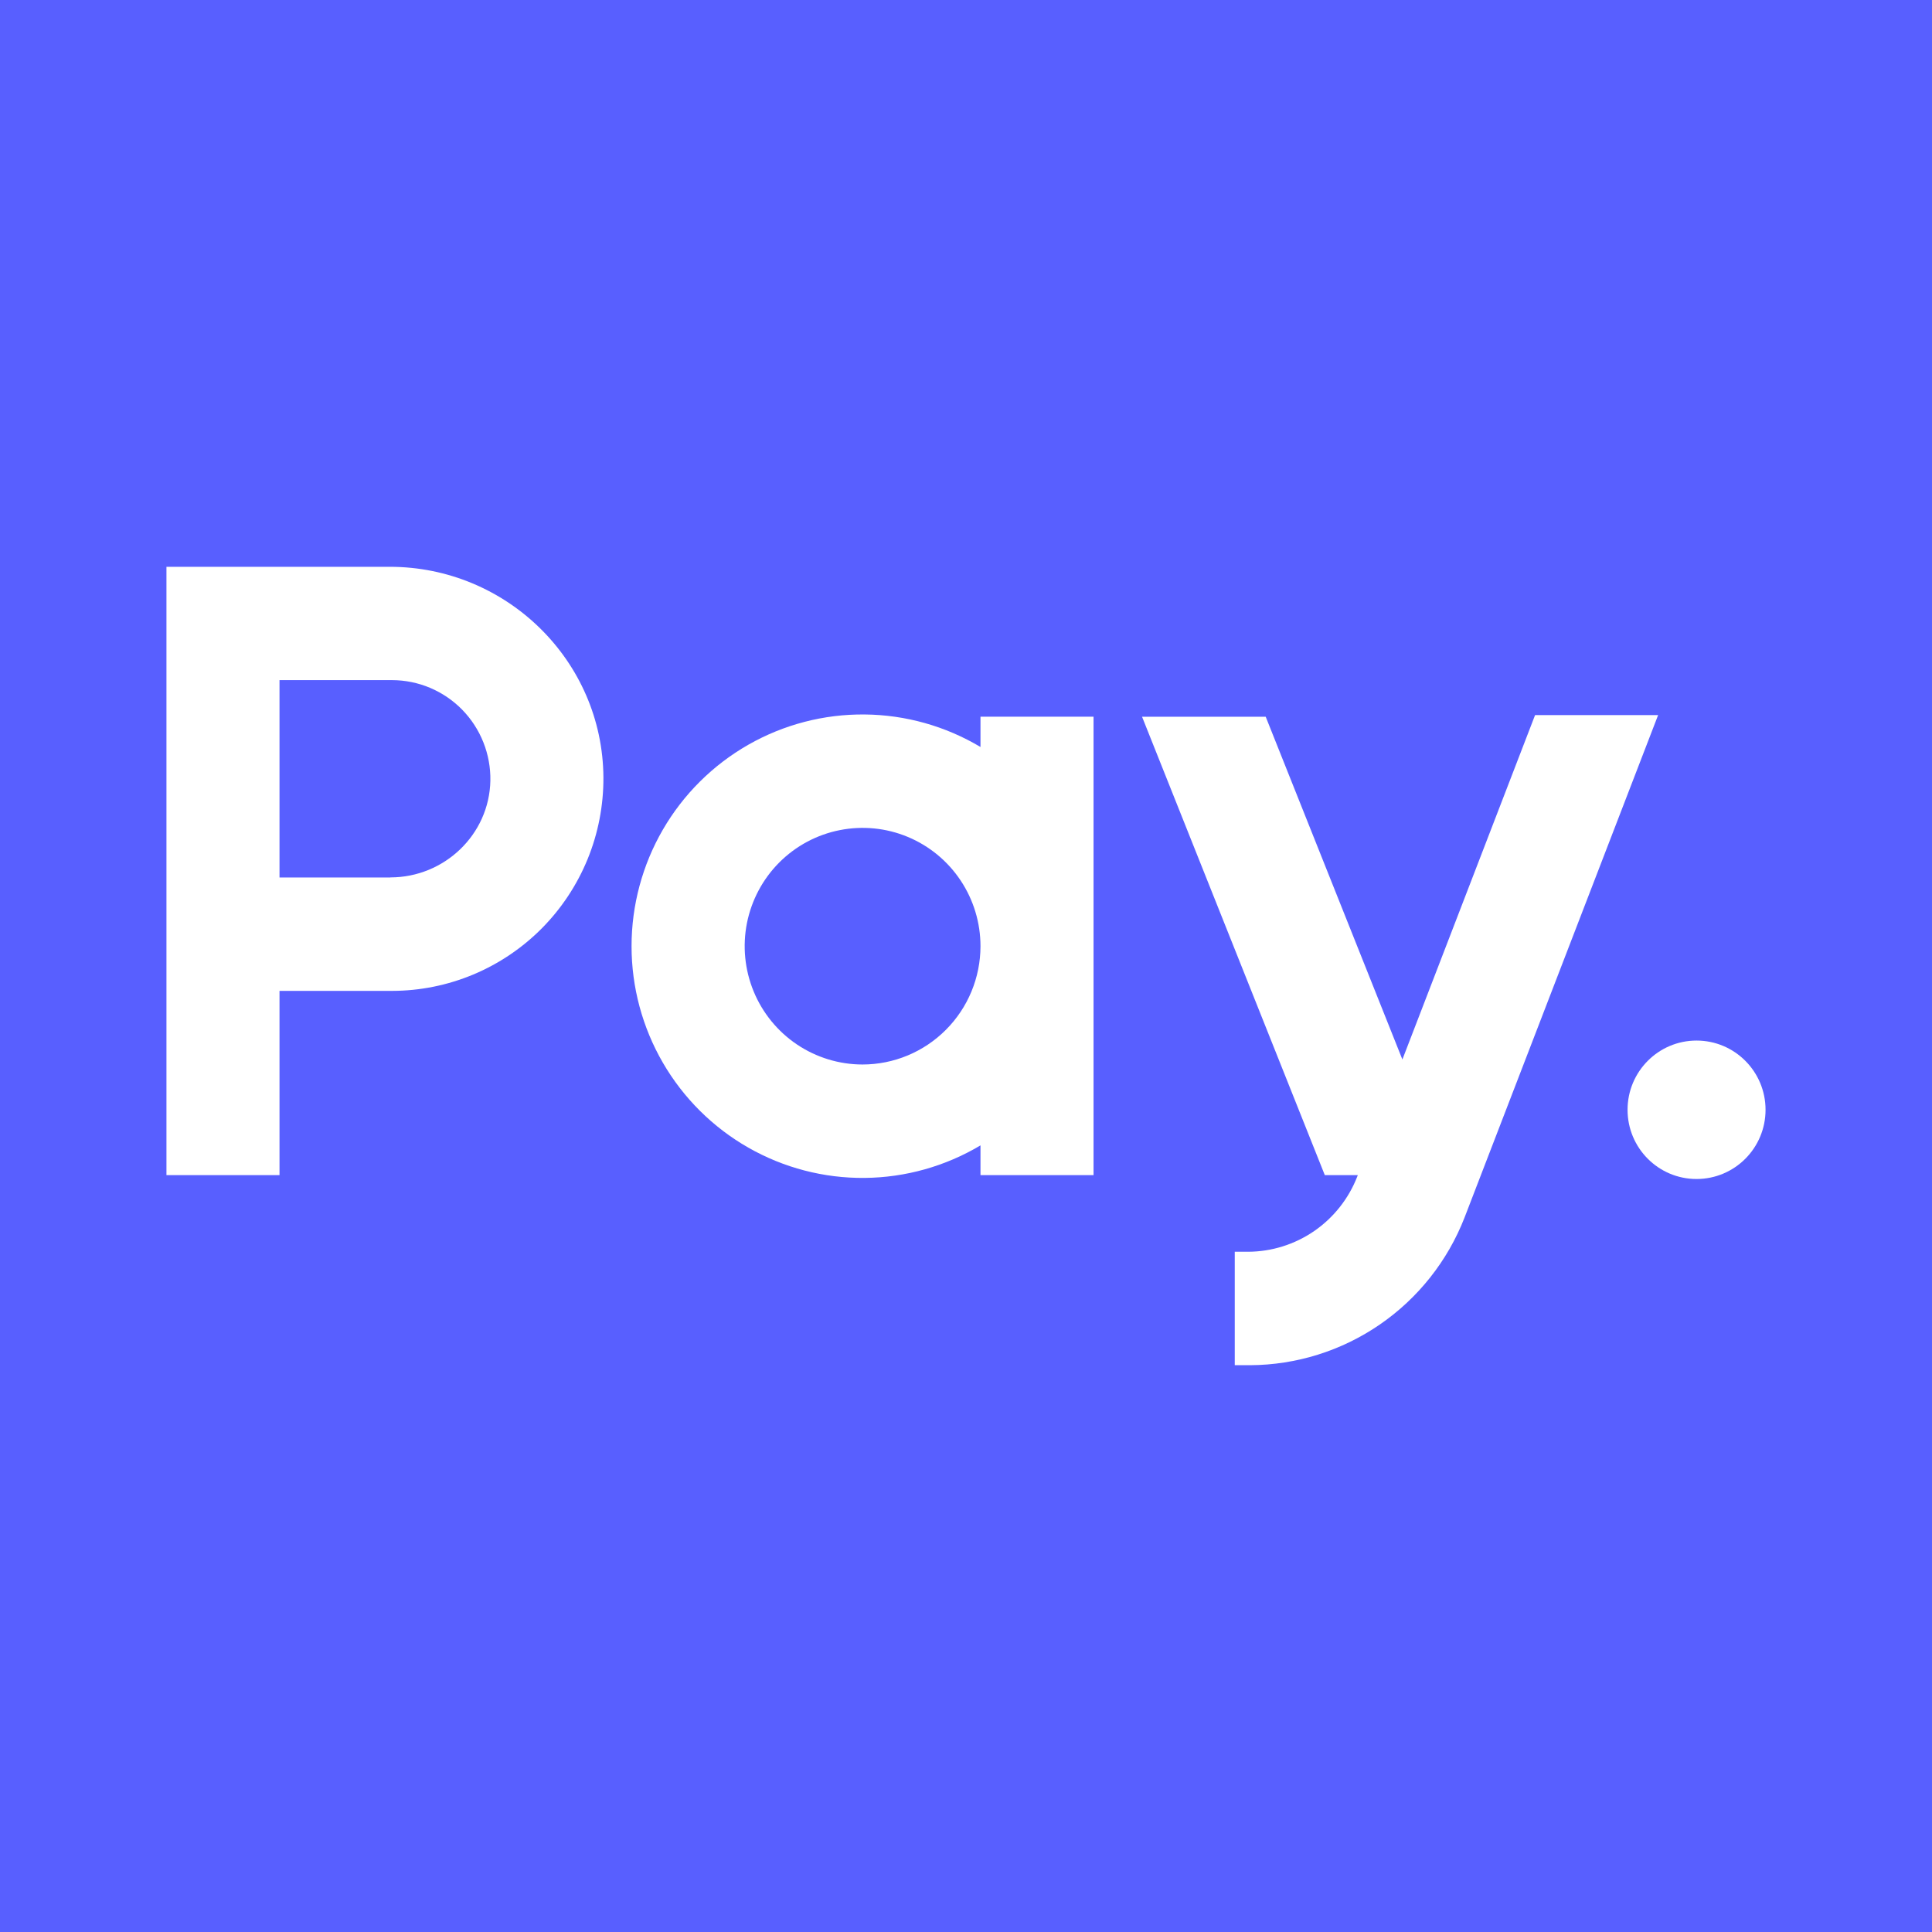
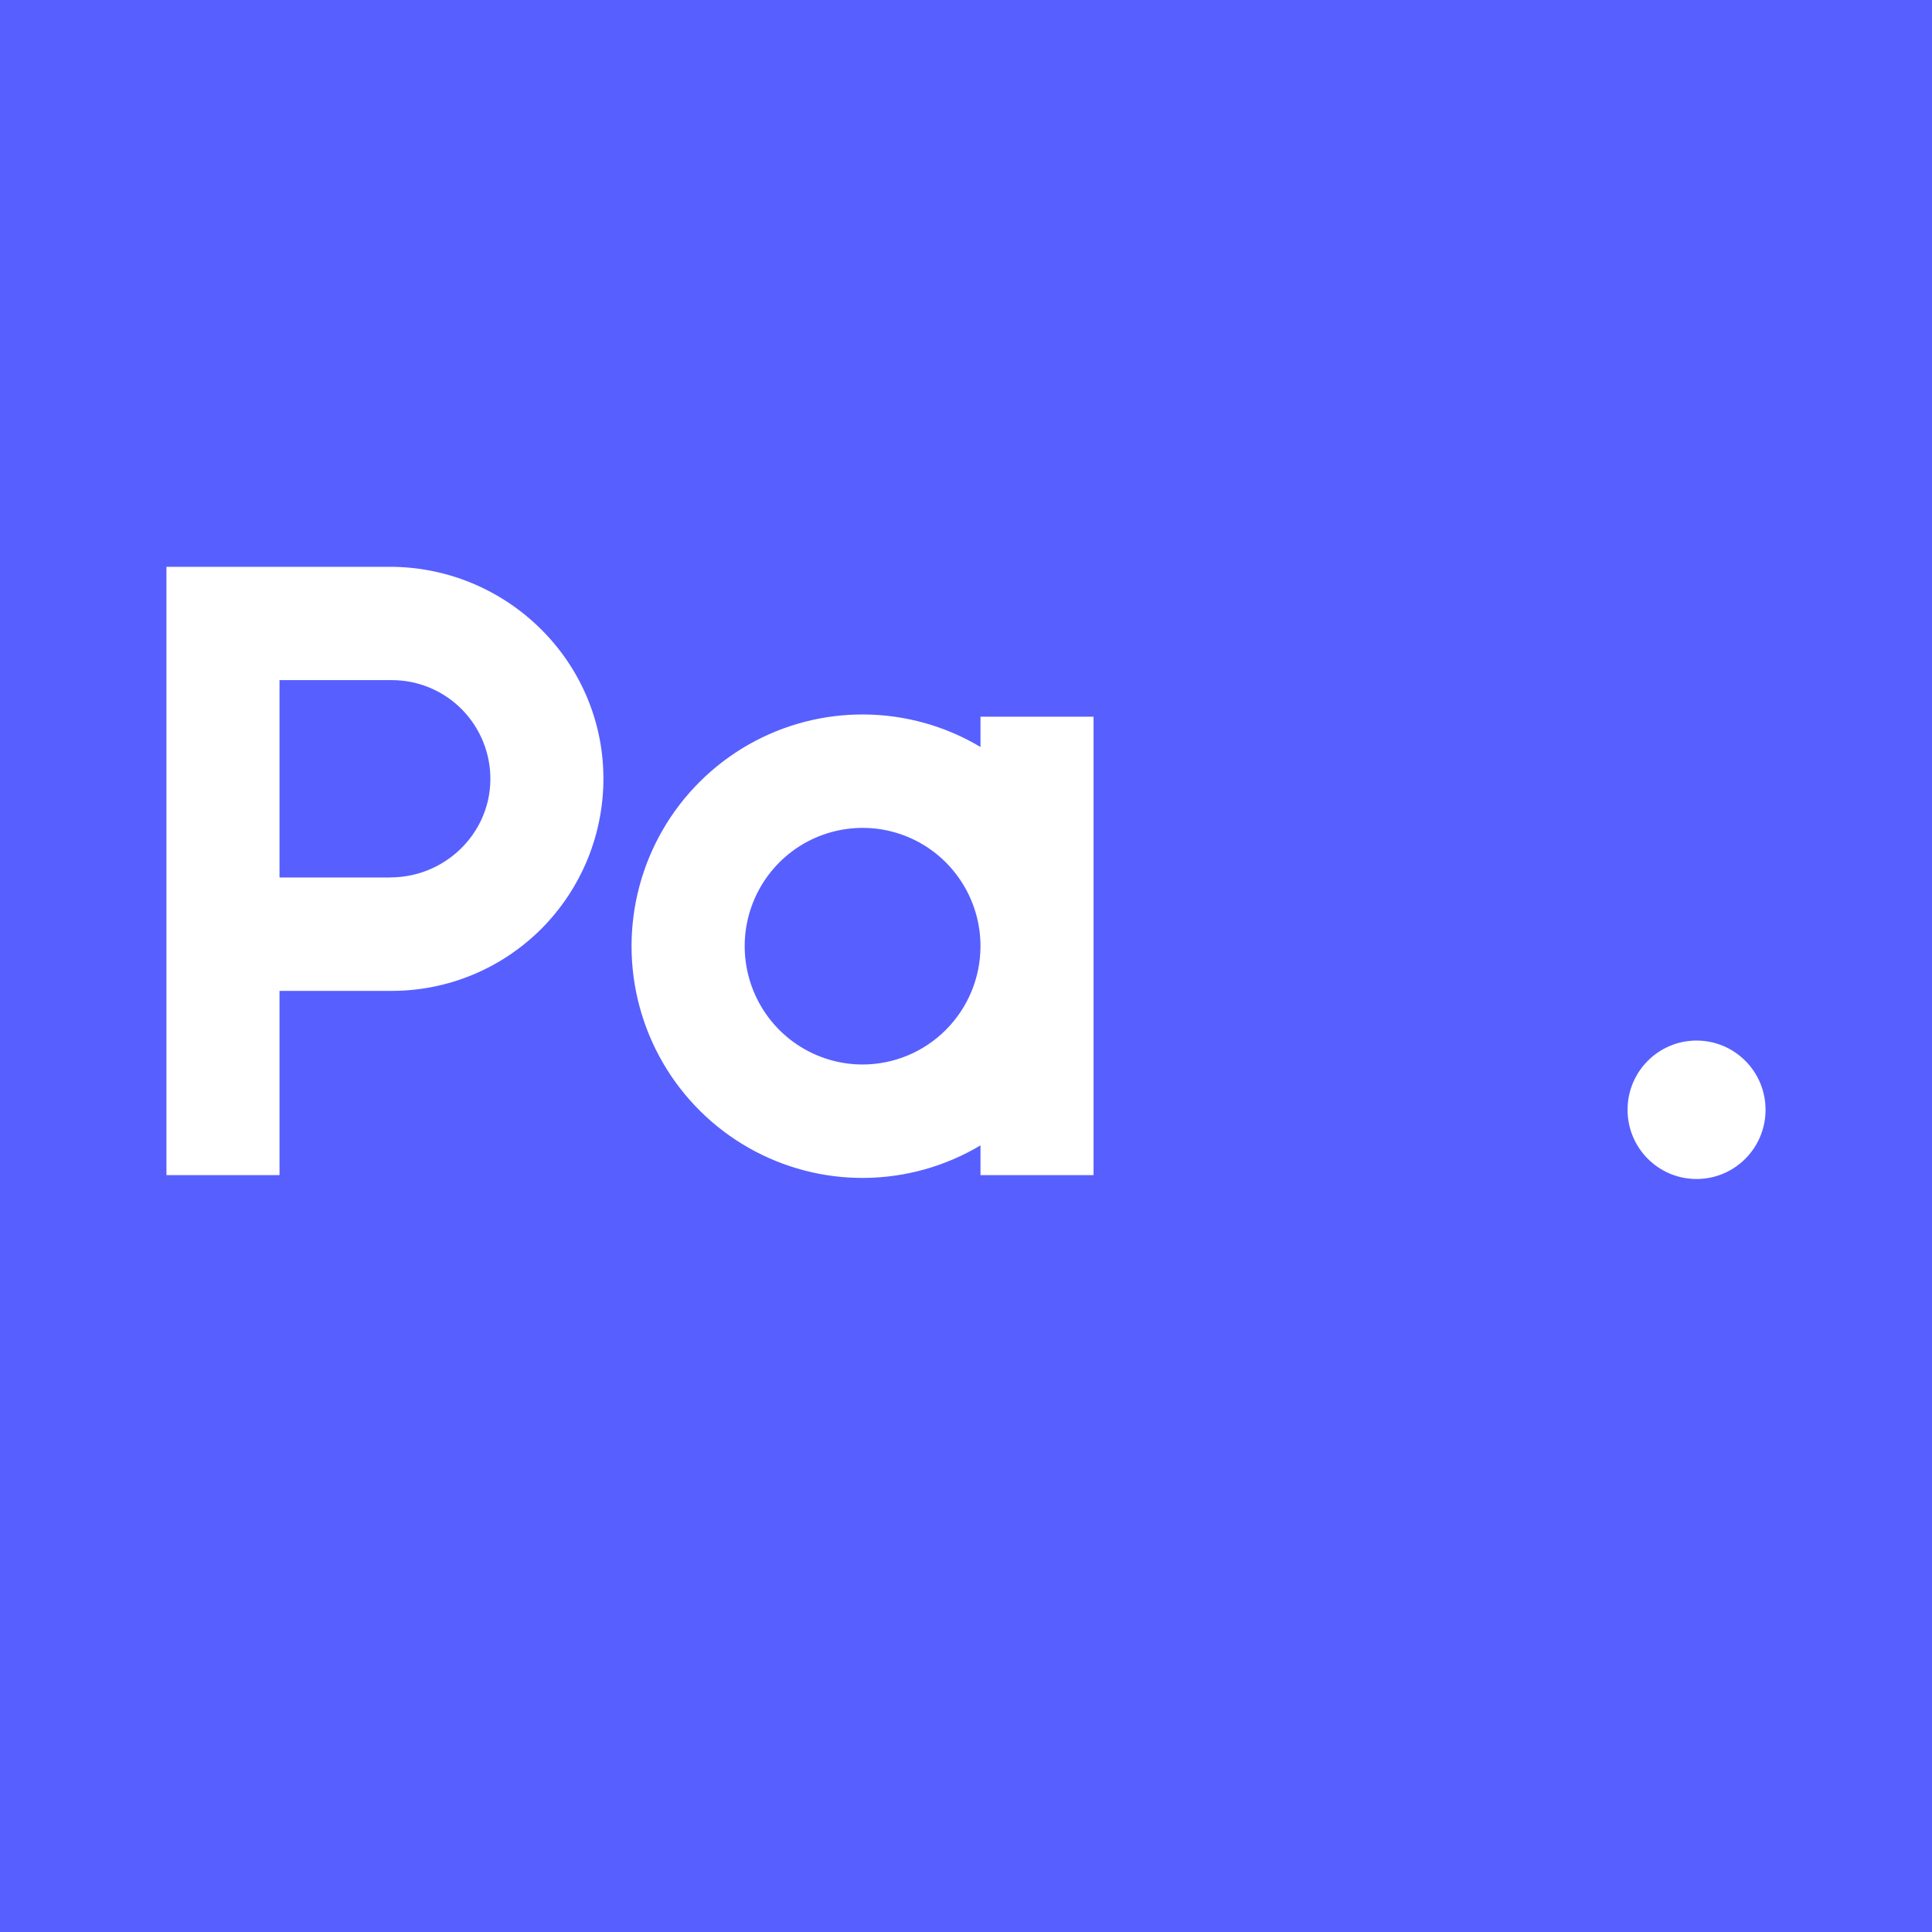
<svg xmlns="http://www.w3.org/2000/svg" fill="none" viewBox="0 0 64 64" height="64" width="64">
  <rect fill="#585FFF" height="64" width="64" />
  <path fill="white" d="M32.48 24.745C31.319 24.052 29.995 23.68 28.644 23.668C27.293 23.654 25.963 24.001 24.788 24.671C23.614 25.342 22.637 26.312 21.958 27.484C21.279 28.656 20.921 29.988 20.921 31.344C20.921 32.699 21.279 34.031 21.958 35.203C22.637 36.375 23.614 37.346 24.788 38.016C25.963 38.687 27.293 39.033 28.644 39.02C29.995 39.007 31.319 38.635 32.48 37.942V38.927H36.225V23.742H32.48V24.745ZM28.57 35.263C27.798 35.262 27.043 35.031 26.401 34.6C25.76 34.169 25.26 33.557 24.965 32.84C24.67 32.124 24.593 31.336 24.744 30.576C24.896 29.816 25.268 29.119 25.814 28.571C26.361 28.023 27.057 27.65 27.814 27.5C28.572 27.349 29.357 27.426 30.07 27.723C30.784 28.02 31.393 28.522 31.822 29.167C32.251 29.811 32.48 30.569 32.48 31.344C32.479 32.383 32.067 33.38 31.333 34.115C30.6 34.85 29.606 35.263 28.57 35.263Z" />
  <path fill="white" d="M12.912 18.776H5.514V38.927H9.259V32.824H12.989C13.911 32.823 14.824 32.639 15.676 32.283C16.527 31.927 17.3 31.406 17.951 30.75C18.601 30.093 19.116 29.314 19.466 28.458C19.816 27.601 19.993 26.684 19.989 25.758C19.967 21.88 16.774 18.776 12.912 18.776ZM12.934 29.068H9.259V22.53H12.989C13.421 22.531 13.85 22.618 14.248 22.786C14.647 22.955 15.009 23.201 15.312 23.511C15.614 23.821 15.853 24.188 16.013 24.592C16.173 24.995 16.252 25.426 16.244 25.86C16.21 27.649 14.716 29.065 12.934 29.065V29.068Z" />
  <path fill="white" d="M56.2 39.056C57.463 39.056 58.486 38.03 58.486 36.763C58.486 35.497 57.463 34.47 56.2 34.47C54.938 34.47 53.915 35.497 53.915 36.763C53.915 38.03 54.938 39.056 56.2 39.056Z" />
-   <path fill="white" d="M50.851 23.689L46.456 35.097L41.928 23.743H37.832L43.886 38.928H44.979L44.959 38.98C44.674 39.71 44.177 40.337 43.533 40.781C42.888 41.224 42.126 41.463 41.344 41.466H40.903V45.224H41.407C42.943 45.217 44.442 44.748 45.709 43.876C46.977 43.004 47.954 41.771 48.514 40.335L54.927 23.689H50.851Z" />
</svg>